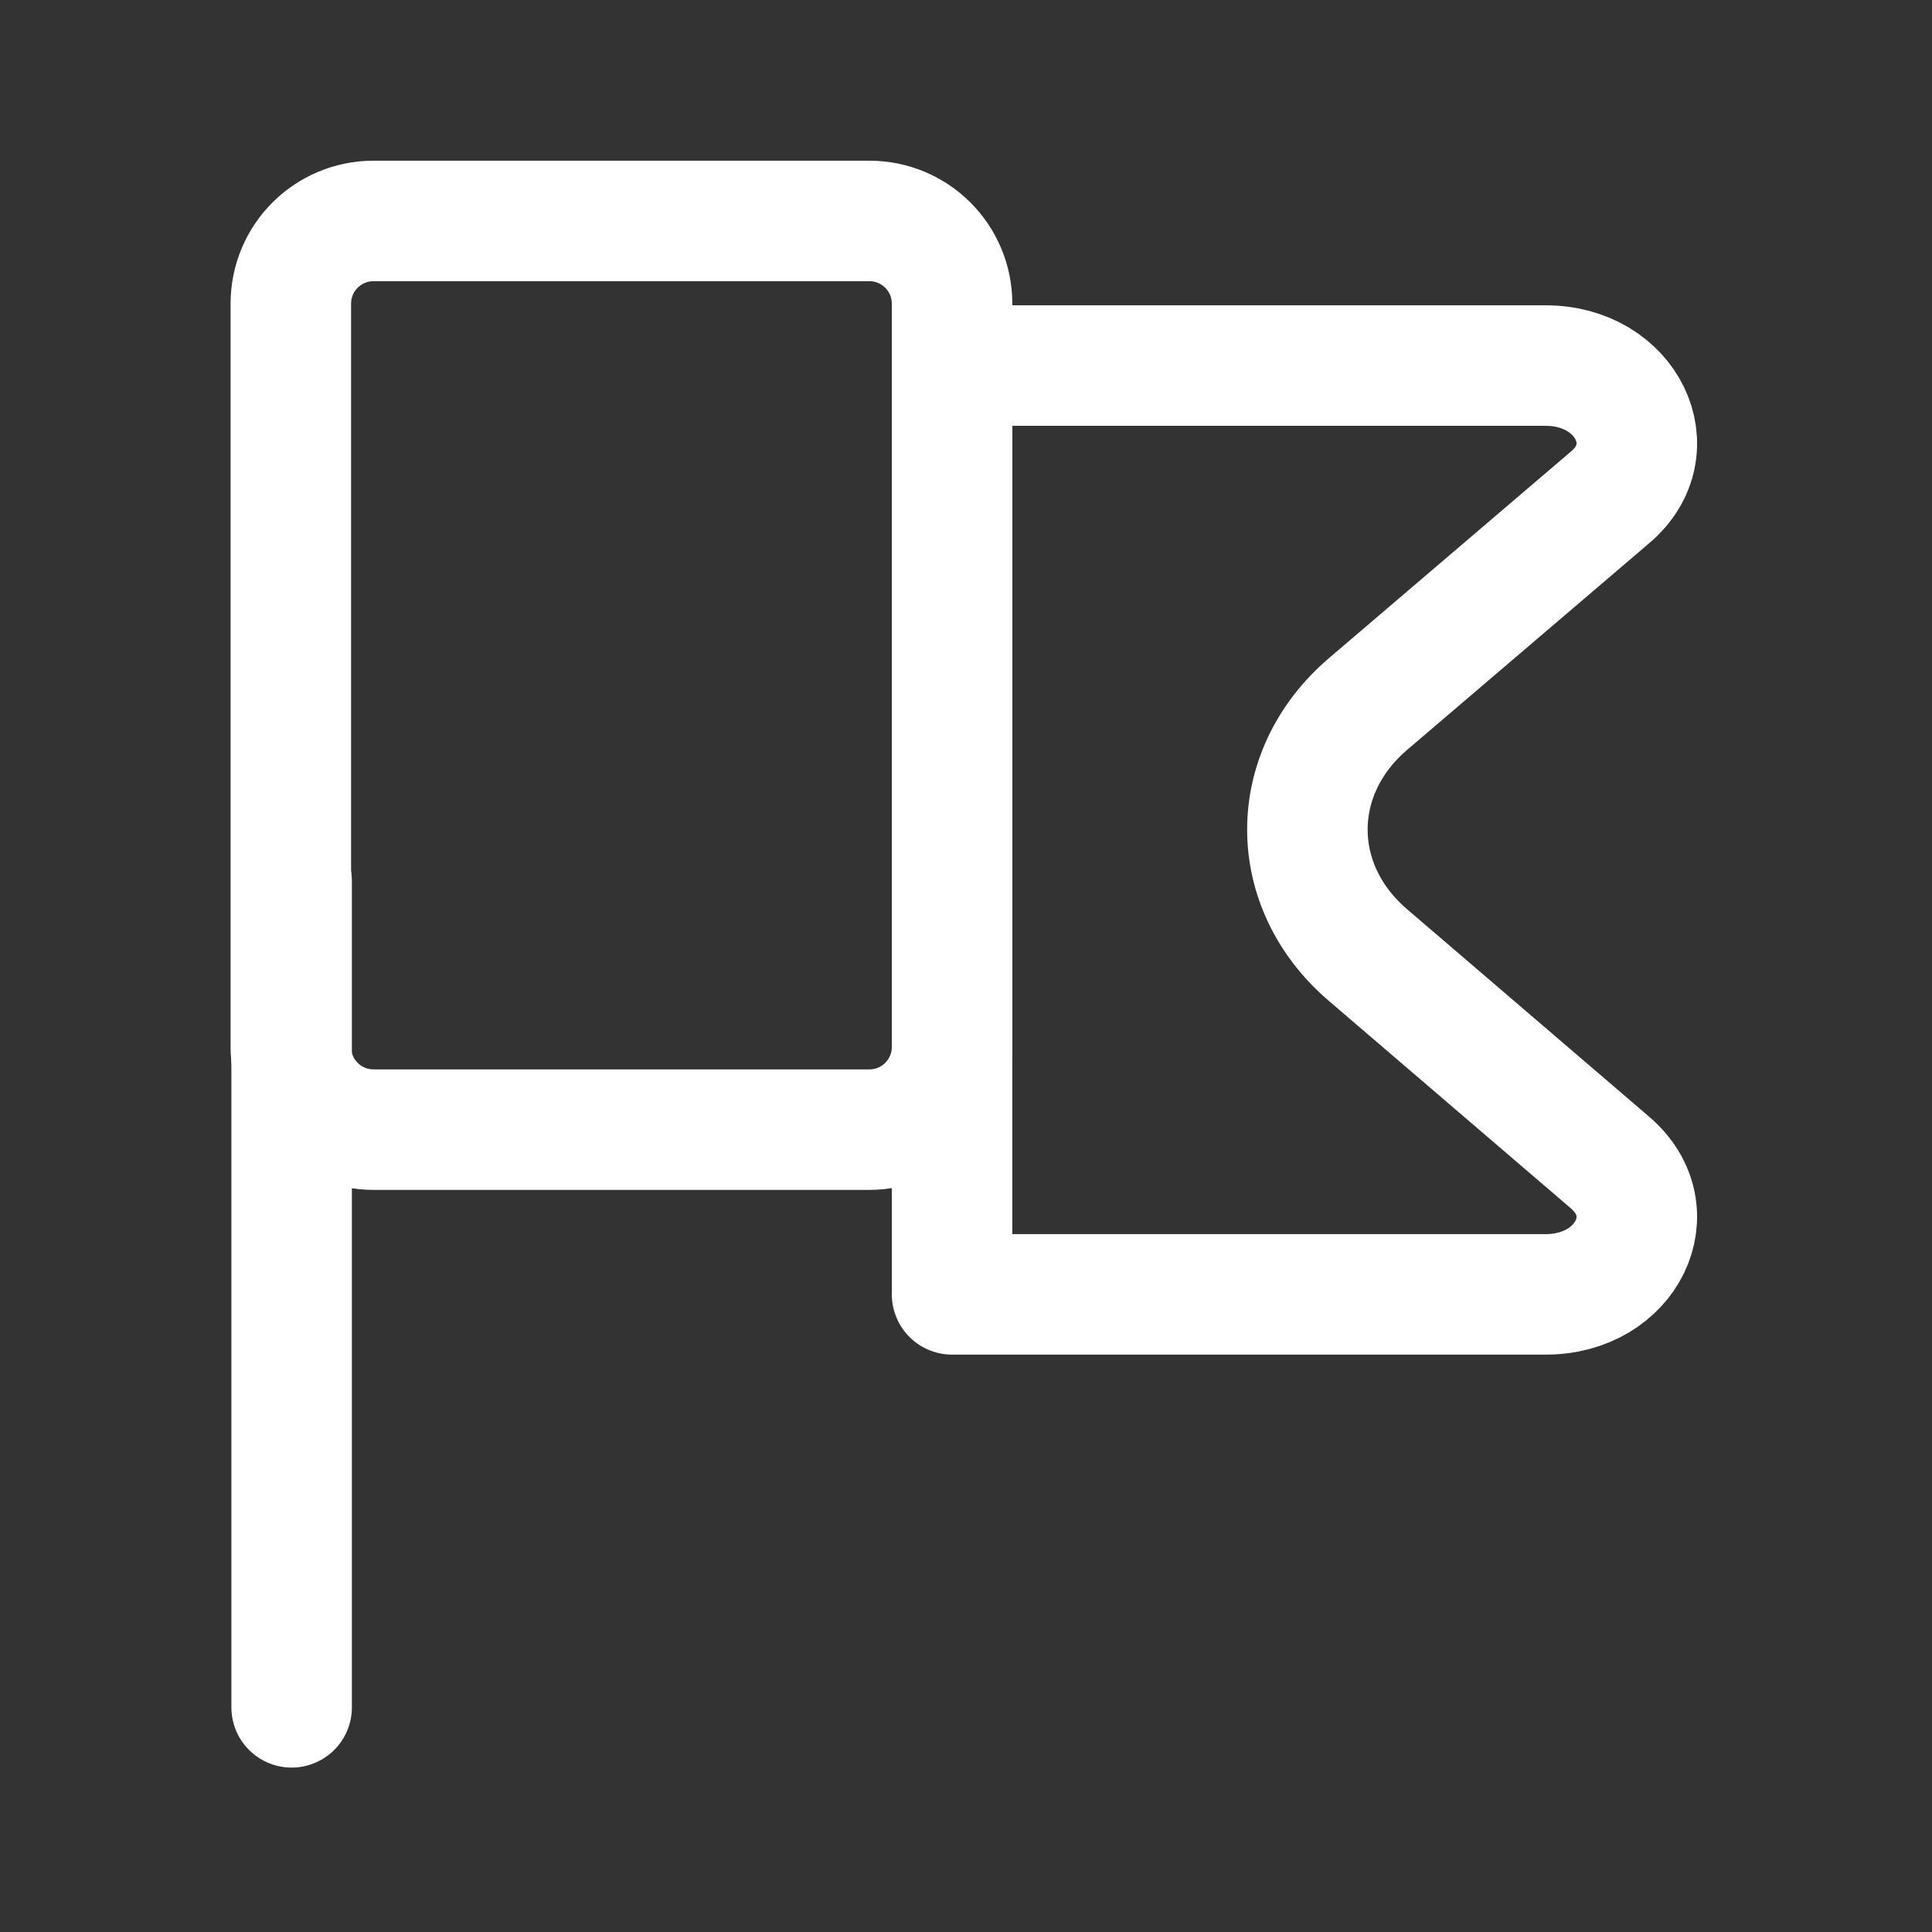
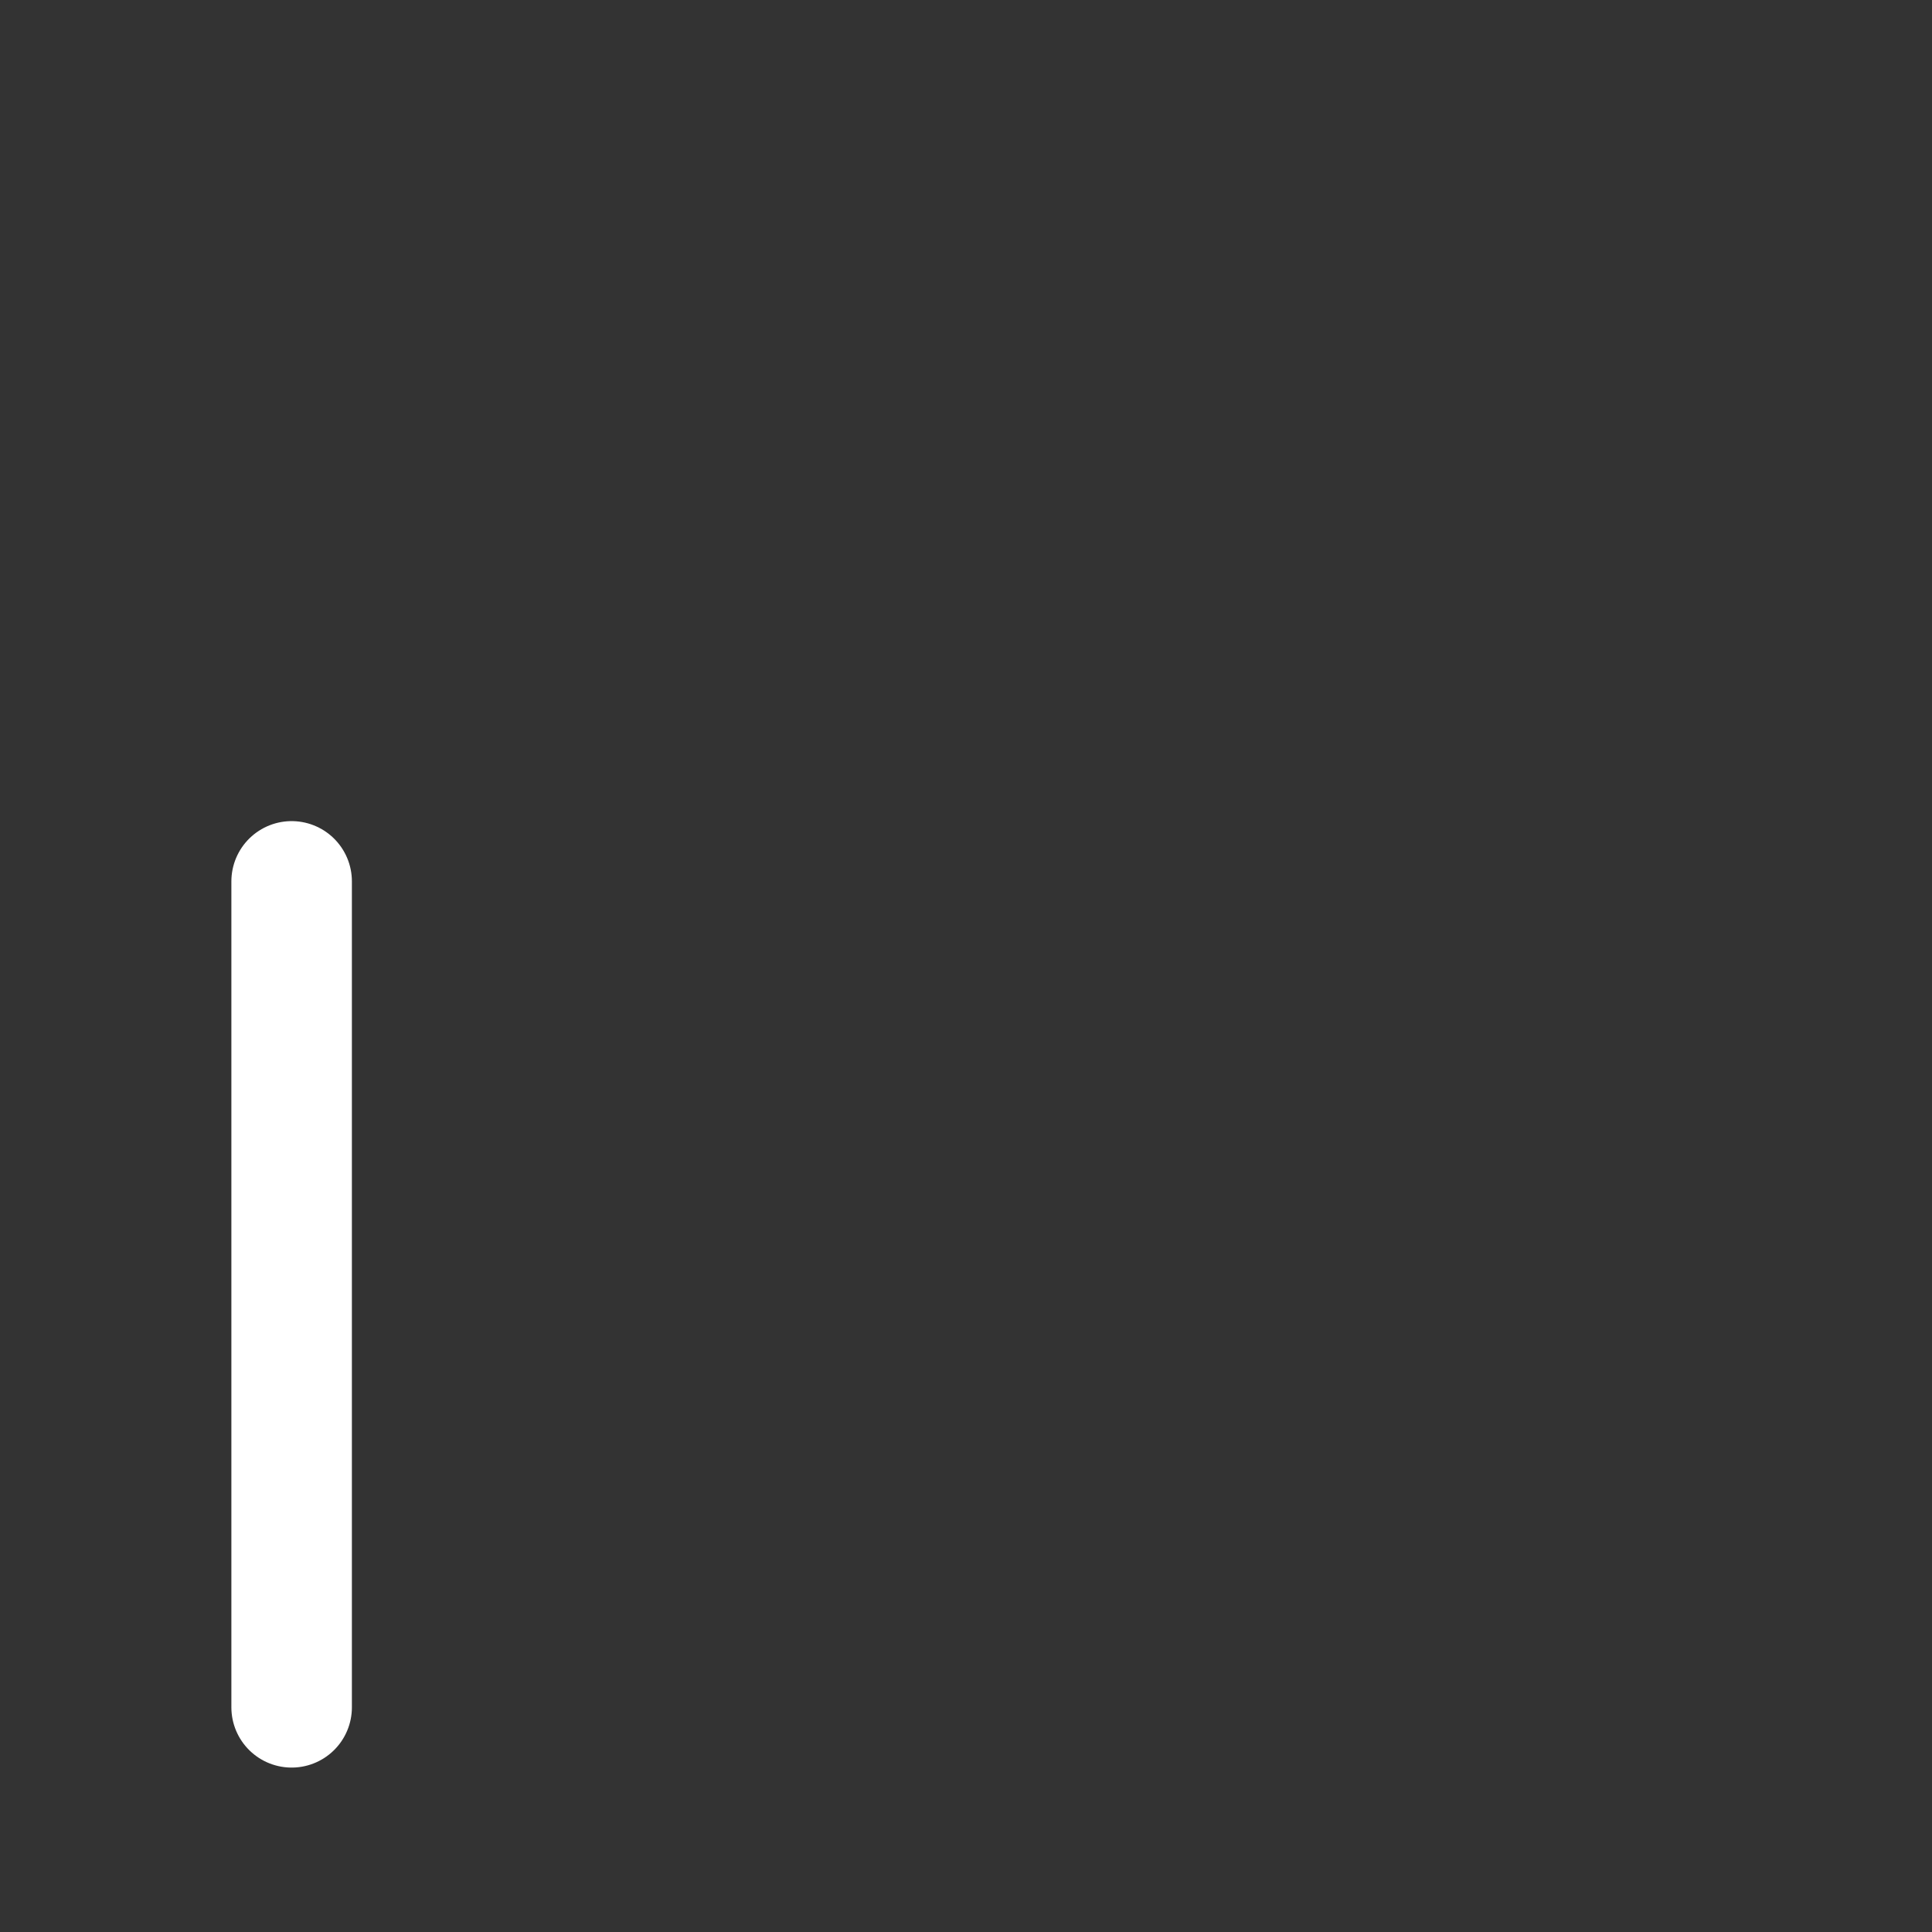
<svg xmlns="http://www.w3.org/2000/svg" width="211" height="211" viewBox="0 0 211 211" fill="none">
  <rect x="0" y="0" width="211" height="211" fill="#333333" stroke="none" />
-   <path d="M175.844 126.971C182.074 132.323 177.686 141.361 168.824 141.361H103.979V39.926H168.824C177.686 39.926 182.074 49.051 175.844 54.316L149.432 76.867C140.569 84.413 140.569 96.786 149.432 104.332L175.844 126.971Z" stroke="white" stroke-width="13.162" stroke-linecap="round" stroke-linejoin="round" />
  <path d="M31.85 96.258V186.462" stroke="white" stroke-width="13.162" stroke-linecap="round" stroke-linejoin="round" />
-   <path d="M94.941 123.372H40.801C35.799 123.372 31.763 119.335 31.763 114.334V33.168C31.763 28.166 35.799 24.13 40.801 24.13H94.941C99.942 24.13 103.978 28.166 103.978 33.168V114.334C103.978 119.335 99.942 123.372 94.941 123.372Z" stroke="white" stroke-width="13.162" stroke-linecap="round" stroke-linejoin="round" />
</svg>